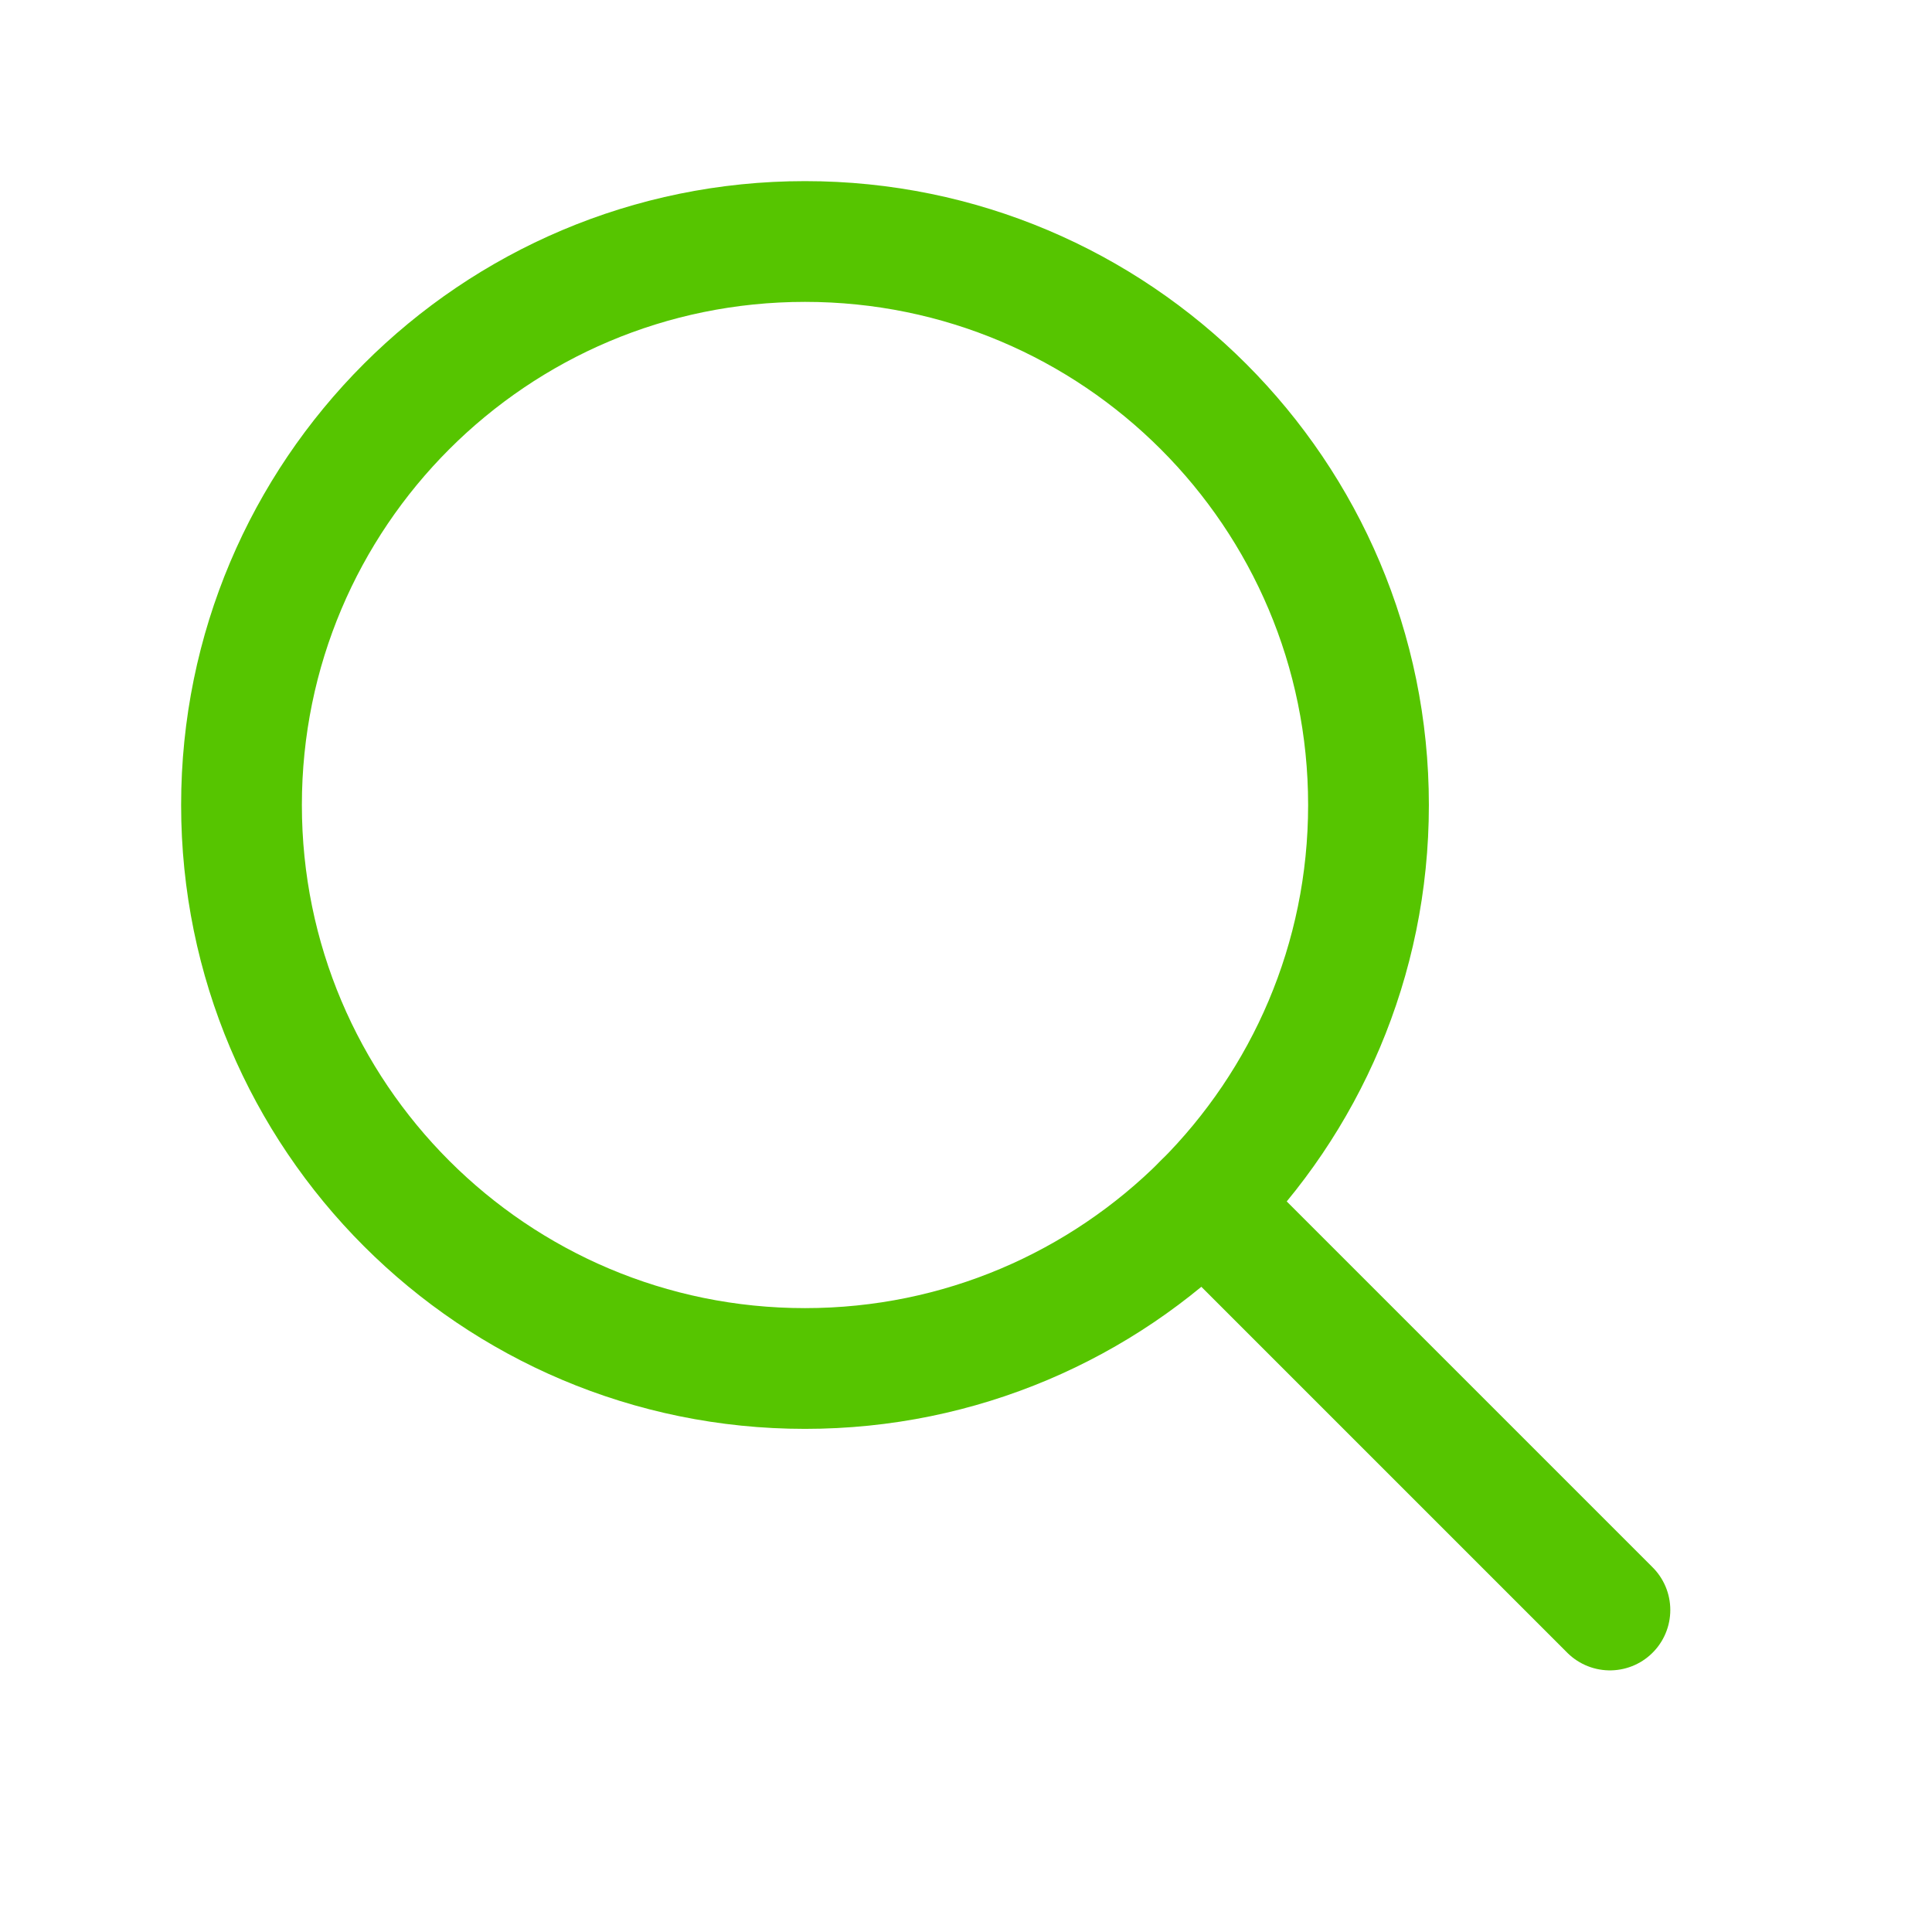
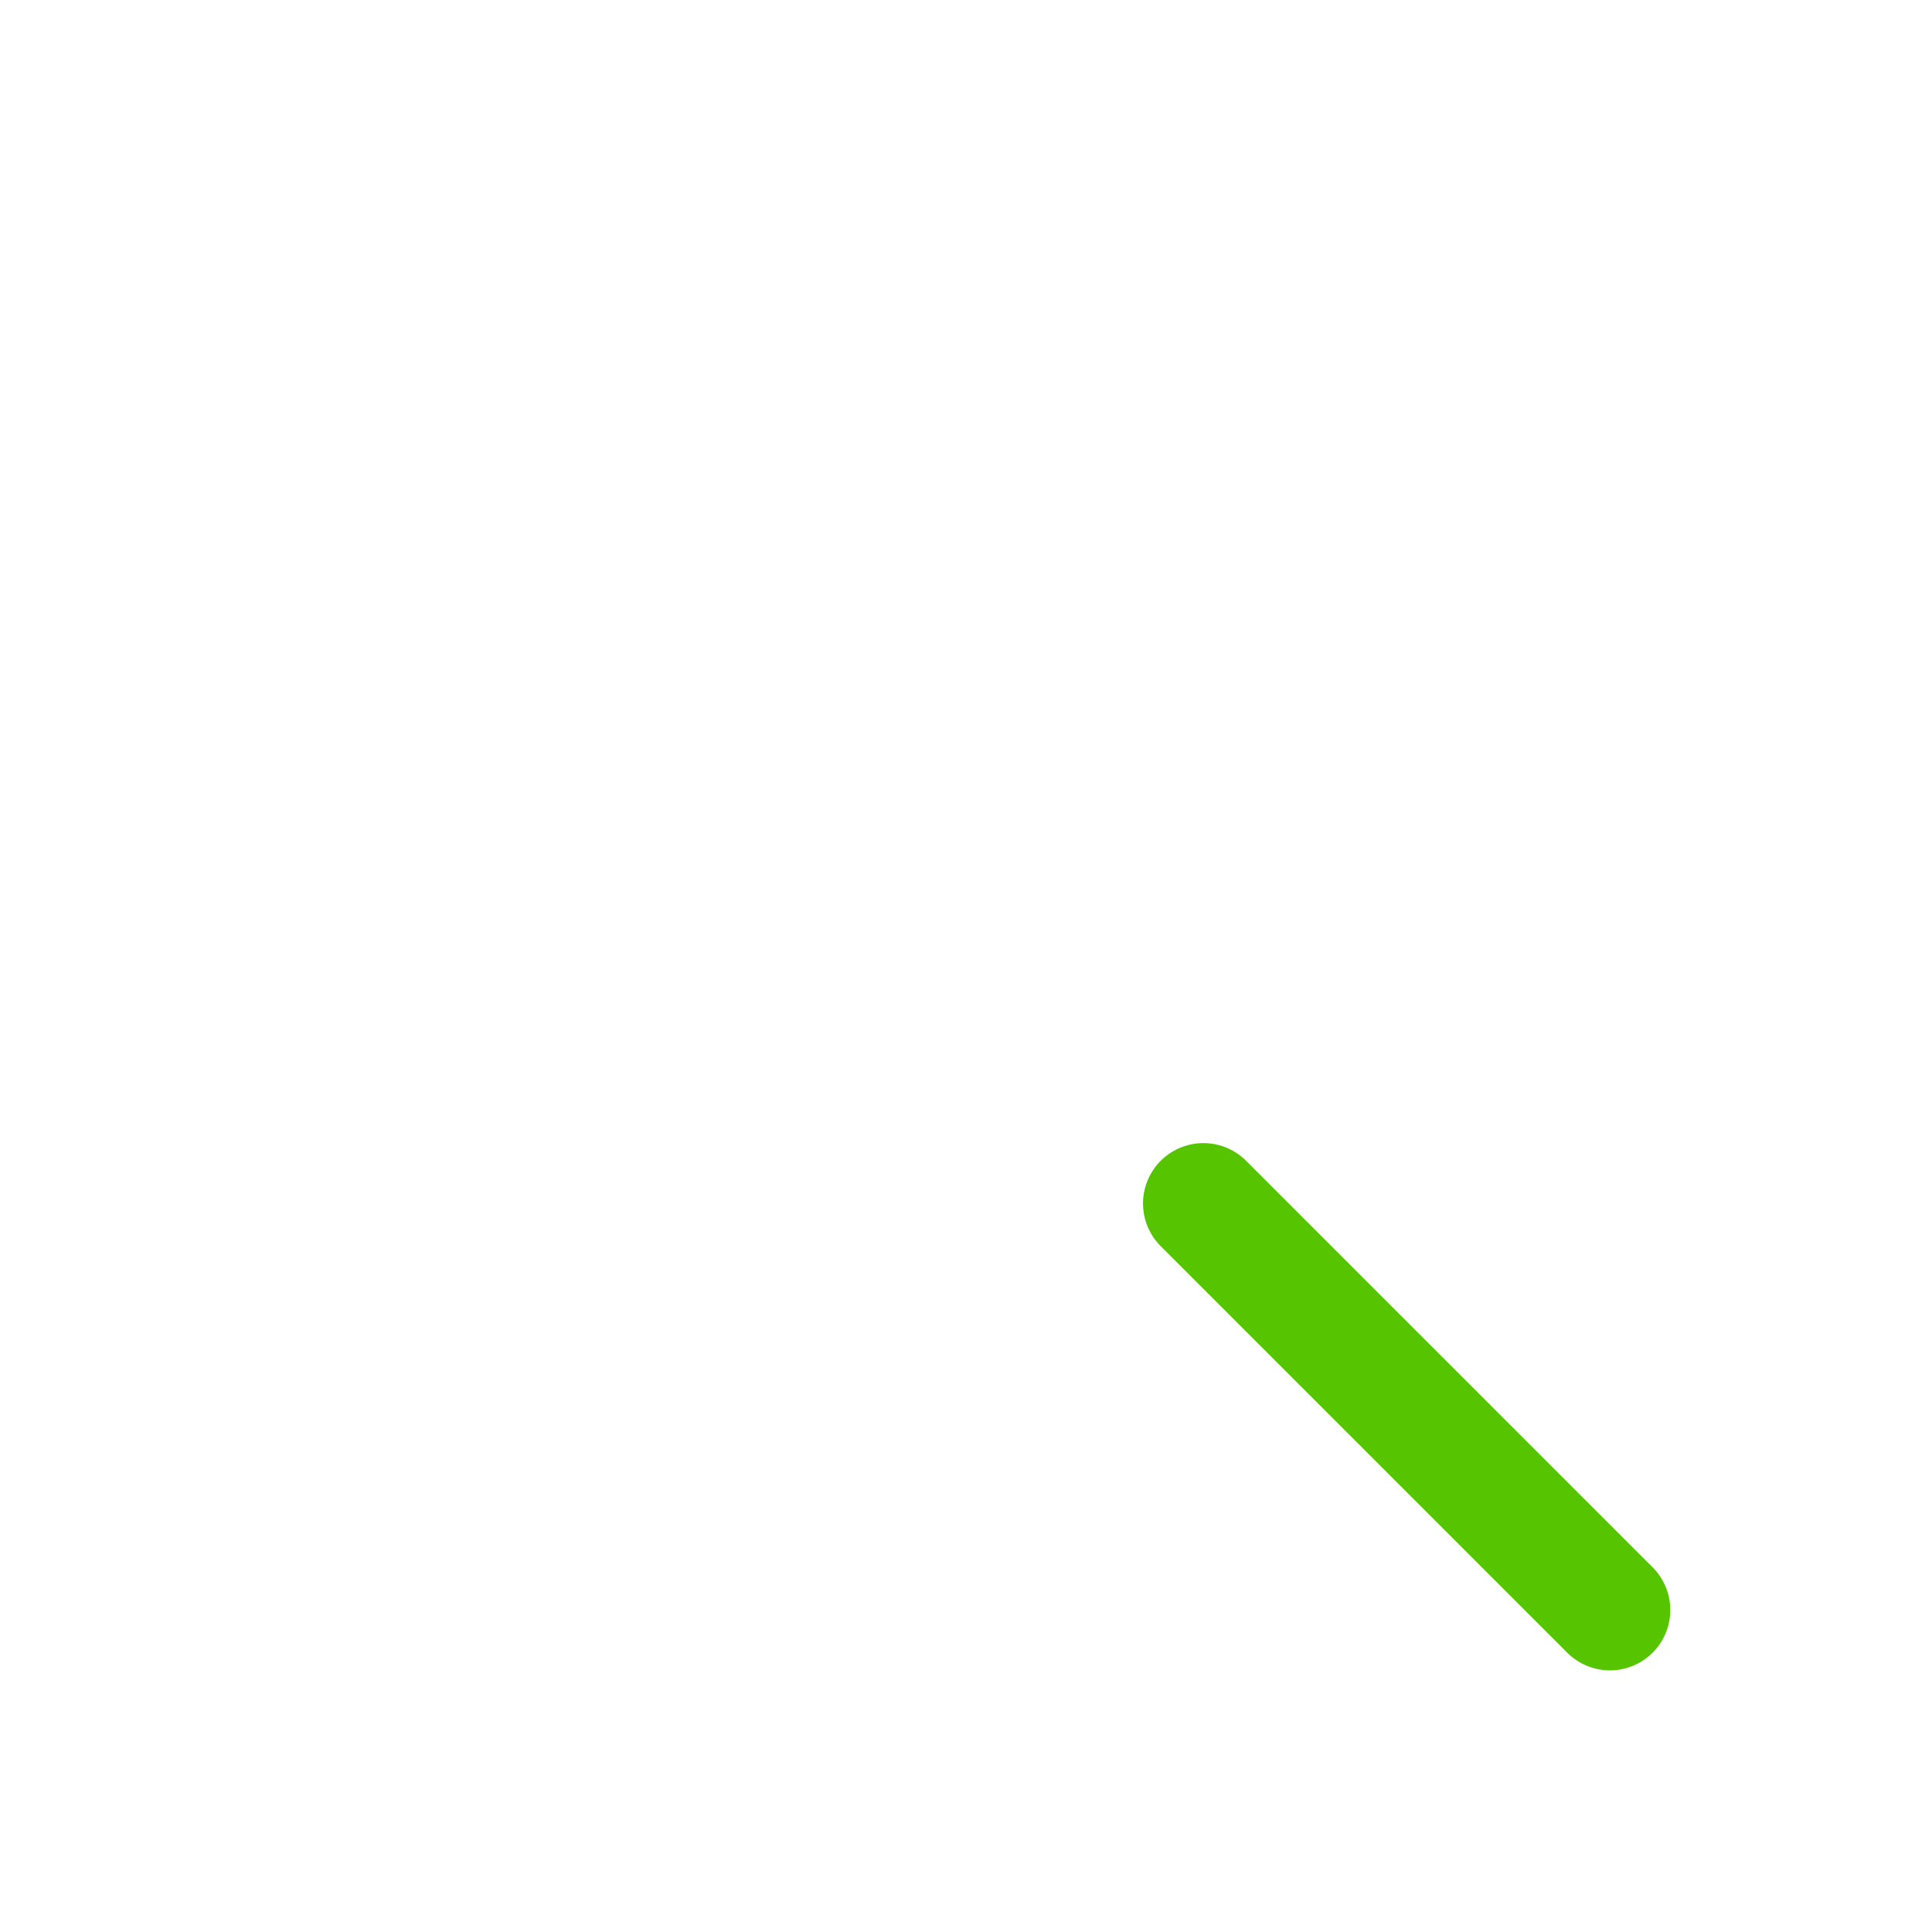
<svg xmlns="http://www.w3.org/2000/svg" width="24" height="24" viewBox="0 0 24 24" fill="none">
  <path d="M19.999 20L14.949 14.95" stroke="#56C500" stroke-width="1.5" stroke-linecap="round" stroke-linejoin="round" />
-   <path d="M10 17C13.866 17 17 13.866 17 10C17 6.134 13.866 3 10 3C6.134 3 3 6.134 3 10C3 13.866 6.134 17 10 17Z" stroke="#56C500" stroke-width="1.5" stroke-linecap="round" stroke-linejoin="round" />
</svg>